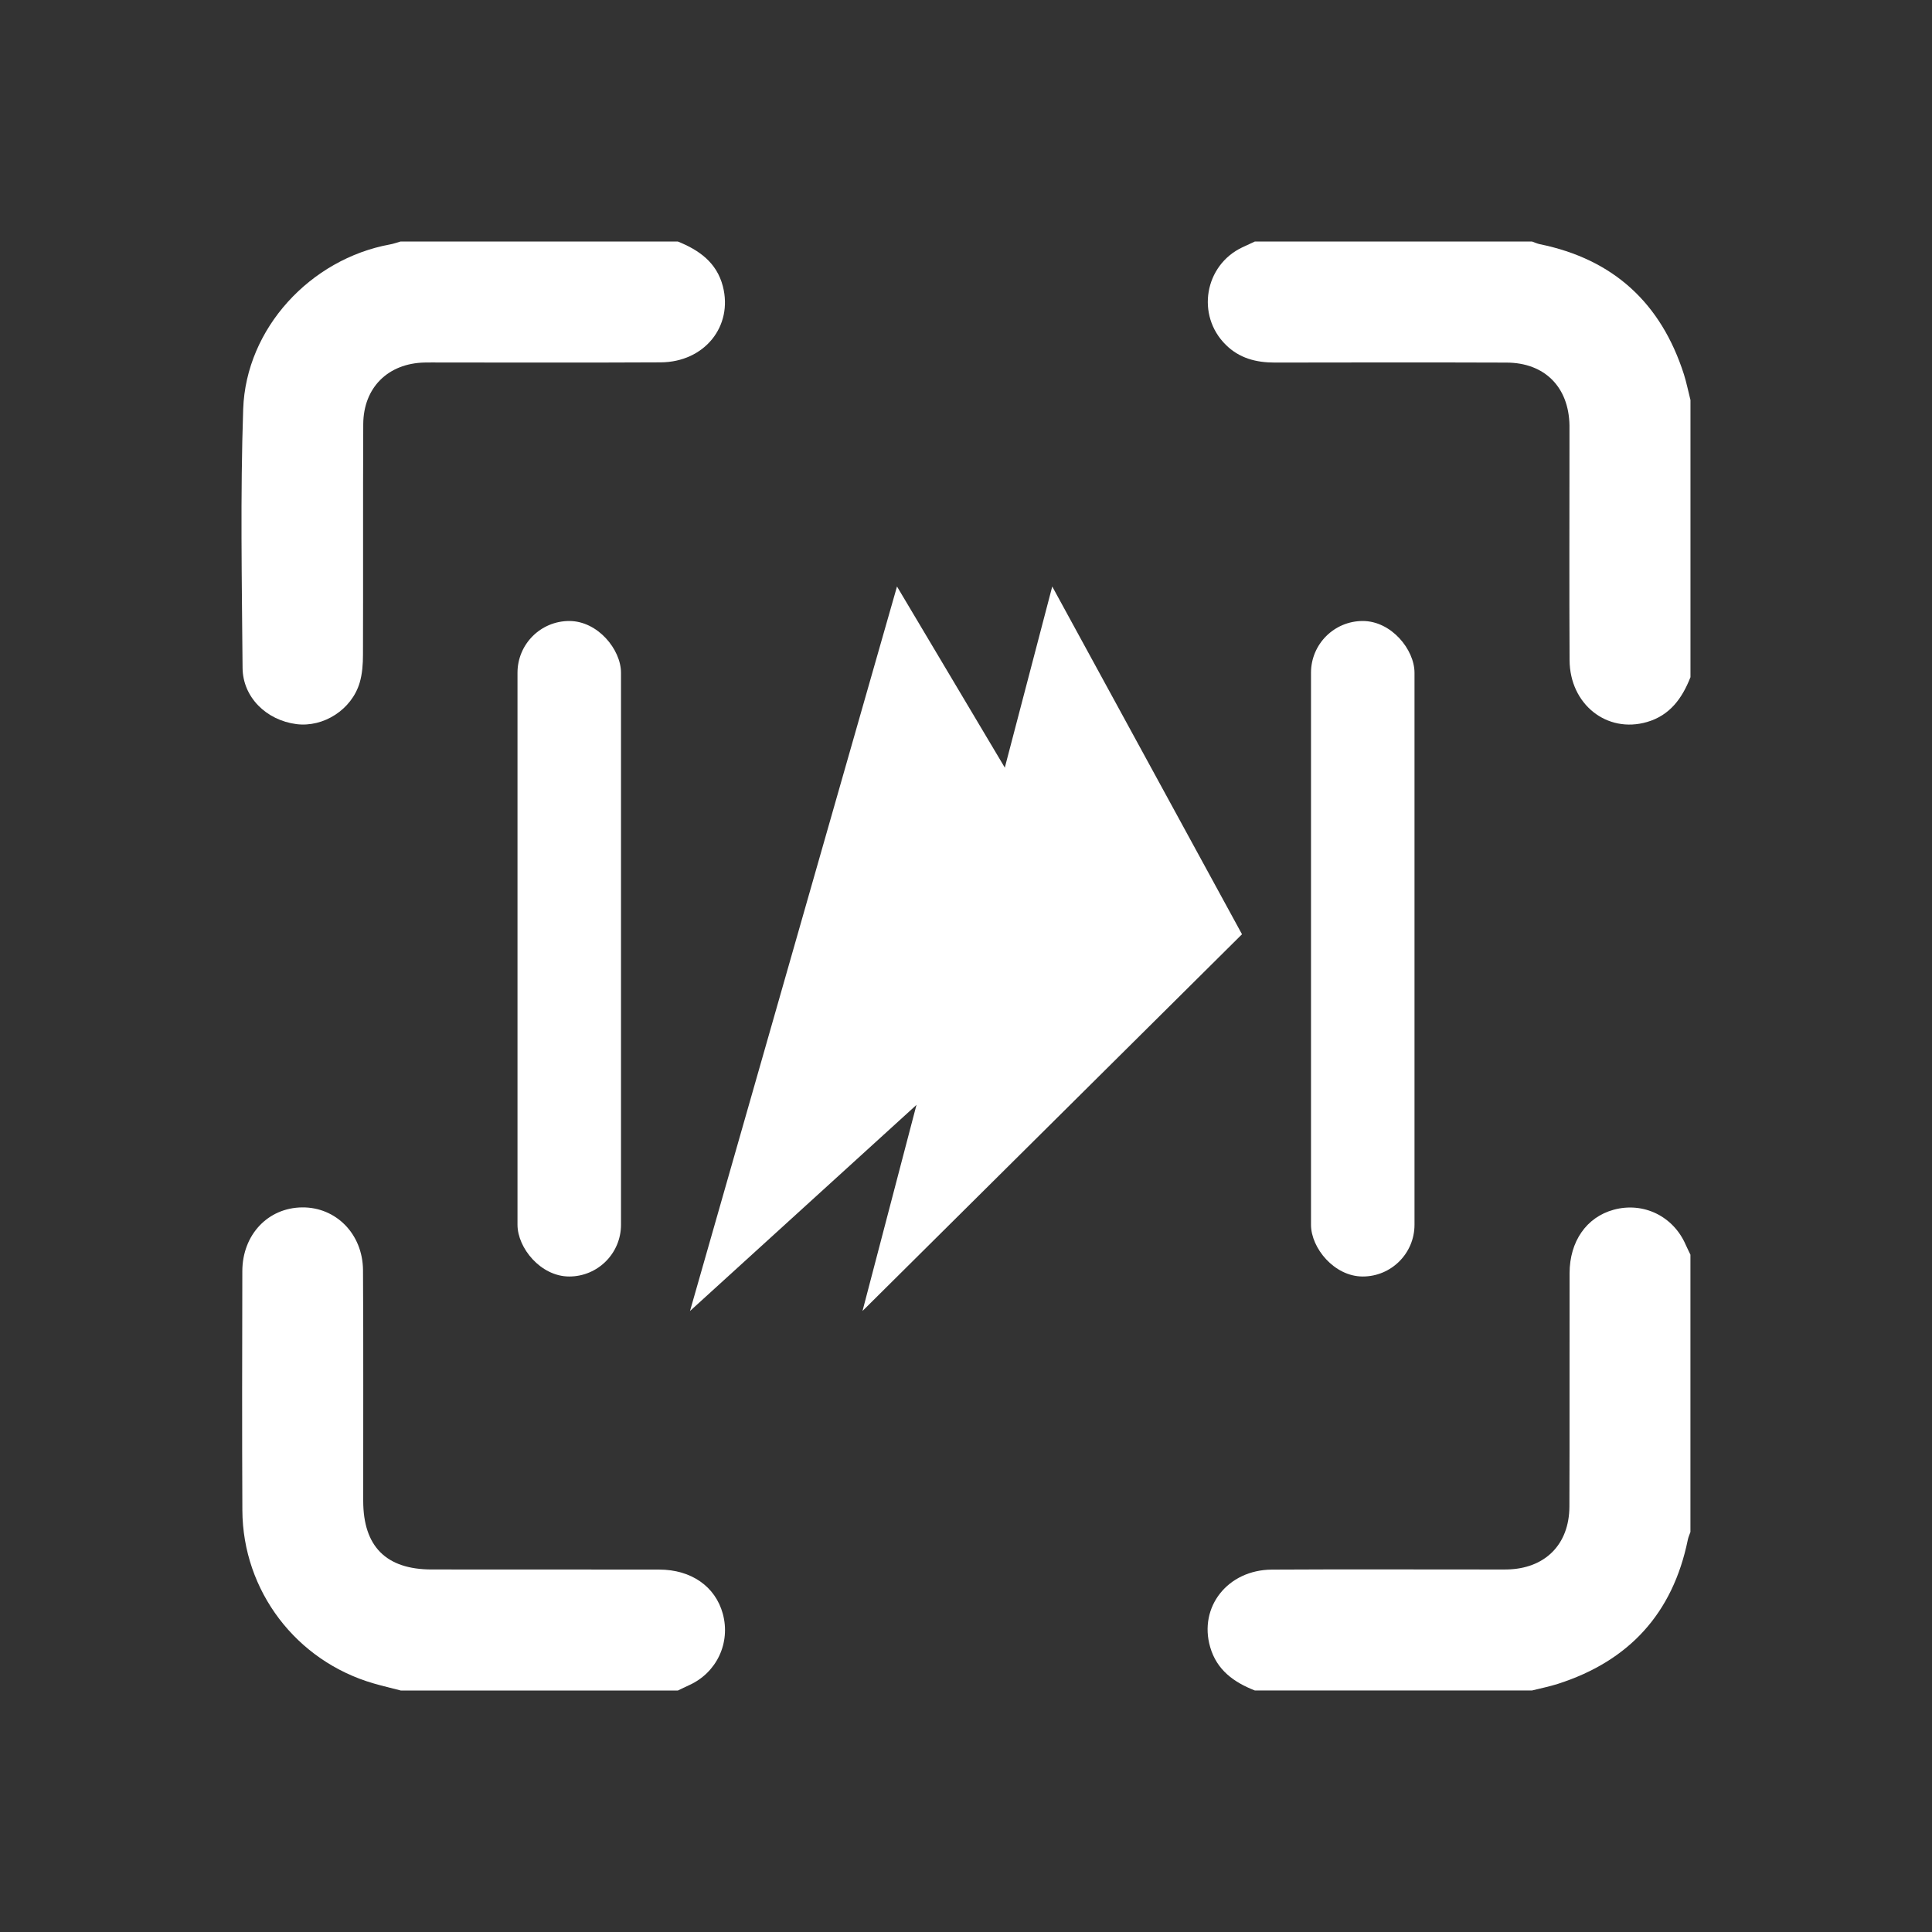
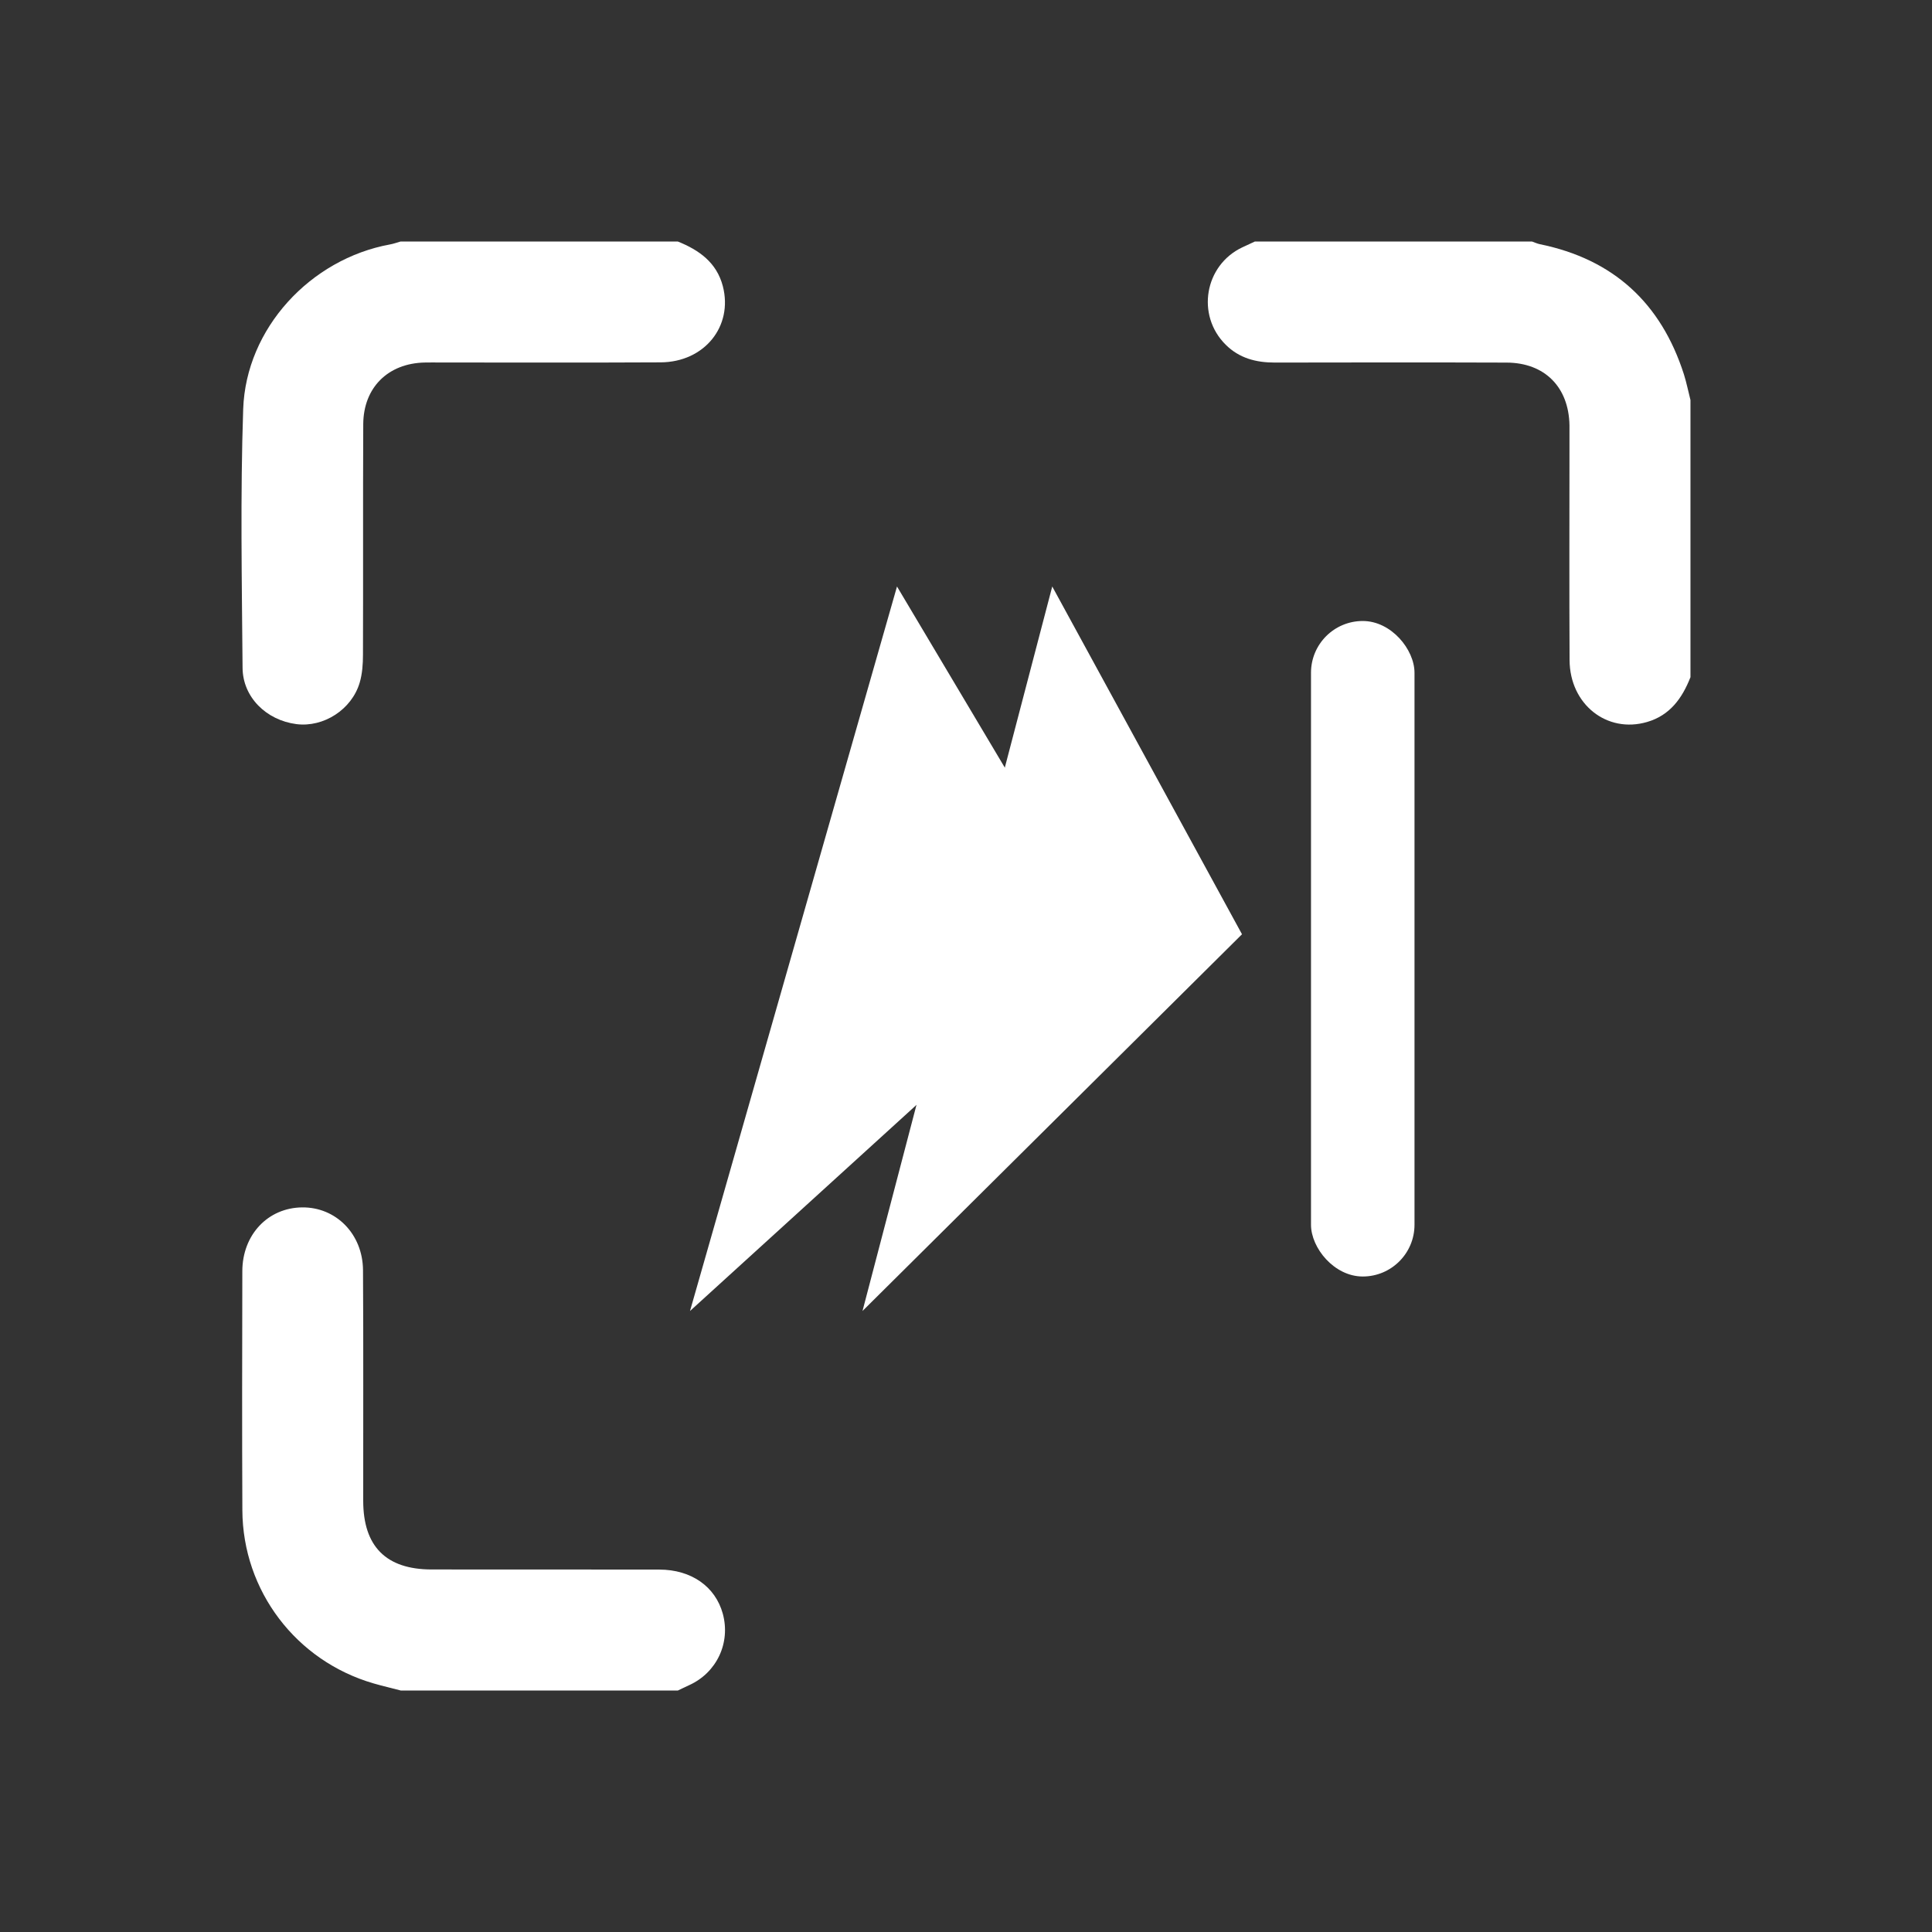
<svg xmlns="http://www.w3.org/2000/svg" width="56" height="56" viewBox="0 0 56 56" fill="none">
  <rect x="0" y="0" width="56" height="56" fill="#333333" stroke="none" />
-   <rect x="15" y="18" width="3" height="19" rx="1.5" fill="white" />
  <rect x="38" y="18" width="3" height="19" rx="1.5" fill="white" />
  <path d="M36 27.08L25 38L30.5 17L36 27.08Z" fill="white" />
  <path d="M32 27.08L20 38L26 17L32 27.08Z" fill="white" />
  <path d="M19.646 7C20.263 7.248 20.773 7.608 20.952 8.296C21.253 9.46 20.416 10.497 19.149 10.503C17.018 10.514 14.887 10.507 12.757 10.507C12.607 10.507 12.457 10.504 12.306 10.508C11.248 10.532 10.535 11.233 10.529 12.294C10.518 14.521 10.529 16.748 10.521 18.976C10.521 19.246 10.502 19.529 10.426 19.786C10.195 20.569 9.377 21.089 8.592 20.989C7.72 20.876 7.038 20.21 7.031 19.359C7.011 16.859 6.964 14.355 7.049 11.857C7.13 9.516 8.999 7.507 11.305 7.085C11.409 7.067 11.509 7.028 11.612 7C14.29 7 16.968 7 19.647 7H19.646Z" fill="white" />
  <path d="M48.997 19.633C48.759 20.239 48.403 20.735 47.742 20.927C46.579 21.267 45.502 20.417 45.495 19.137C45.484 17.06 45.492 14.983 45.492 12.906C45.492 12.715 45.494 12.523 45.492 12.332C45.474 11.222 44.776 10.513 43.667 10.51C41.428 10.502 39.188 10.505 36.948 10.509C36.408 10.509 35.922 10.384 35.528 9.992C34.666 9.139 34.913 7.688 36.008 7.17C36.129 7.113 36.25 7.057 36.372 7.001C39.05 7.001 41.728 7.001 44.407 7.001C44.482 7.027 44.556 7.062 44.633 7.078C46.767 7.514 48.147 8.785 48.809 10.85C48.886 11.094 48.935 11.347 48.999 11.595V19.634L48.997 19.633Z" fill="white" />
  <path d="M11.613 48.999C11.351 48.931 11.088 48.87 10.83 48.795C8.585 48.146 7.035 46.111 7.025 43.774C7.014 41.464 7.019 39.154 7.024 36.846C7.026 35.79 7.765 35.008 8.757 34.997C9.736 34.986 10.515 35.766 10.522 36.817C10.536 39.045 10.525 41.273 10.528 43.5C10.528 44.825 11.191 45.491 12.513 45.492C14.713 45.495 16.912 45.49 19.111 45.495C20.039 45.497 20.734 45.987 20.95 46.772C21.182 47.619 20.775 48.484 19.974 48.846C19.864 48.895 19.757 48.949 19.65 49H11.613V48.999Z" fill="white" />
-   <path d="M36.372 48.999C35.764 48.762 35.269 48.405 35.078 47.743C34.739 46.578 35.587 45.502 36.867 45.496C38.861 45.485 40.855 45.492 42.849 45.492C43.121 45.492 43.395 45.496 43.668 45.492C44.775 45.475 45.486 44.776 45.49 43.667C45.499 41.413 45.49 39.158 45.495 36.904C45.497 35.977 45.989 35.279 46.773 35.065C47.635 34.83 48.502 35.252 48.861 36.08C48.904 36.177 48.952 36.271 48.998 36.368V44.406C48.972 44.482 48.937 44.555 48.922 44.632C48.486 46.766 47.217 48.148 45.152 48.809C44.909 48.886 44.656 48.937 44.407 48.999H36.372Z" fill="white" />
</svg>